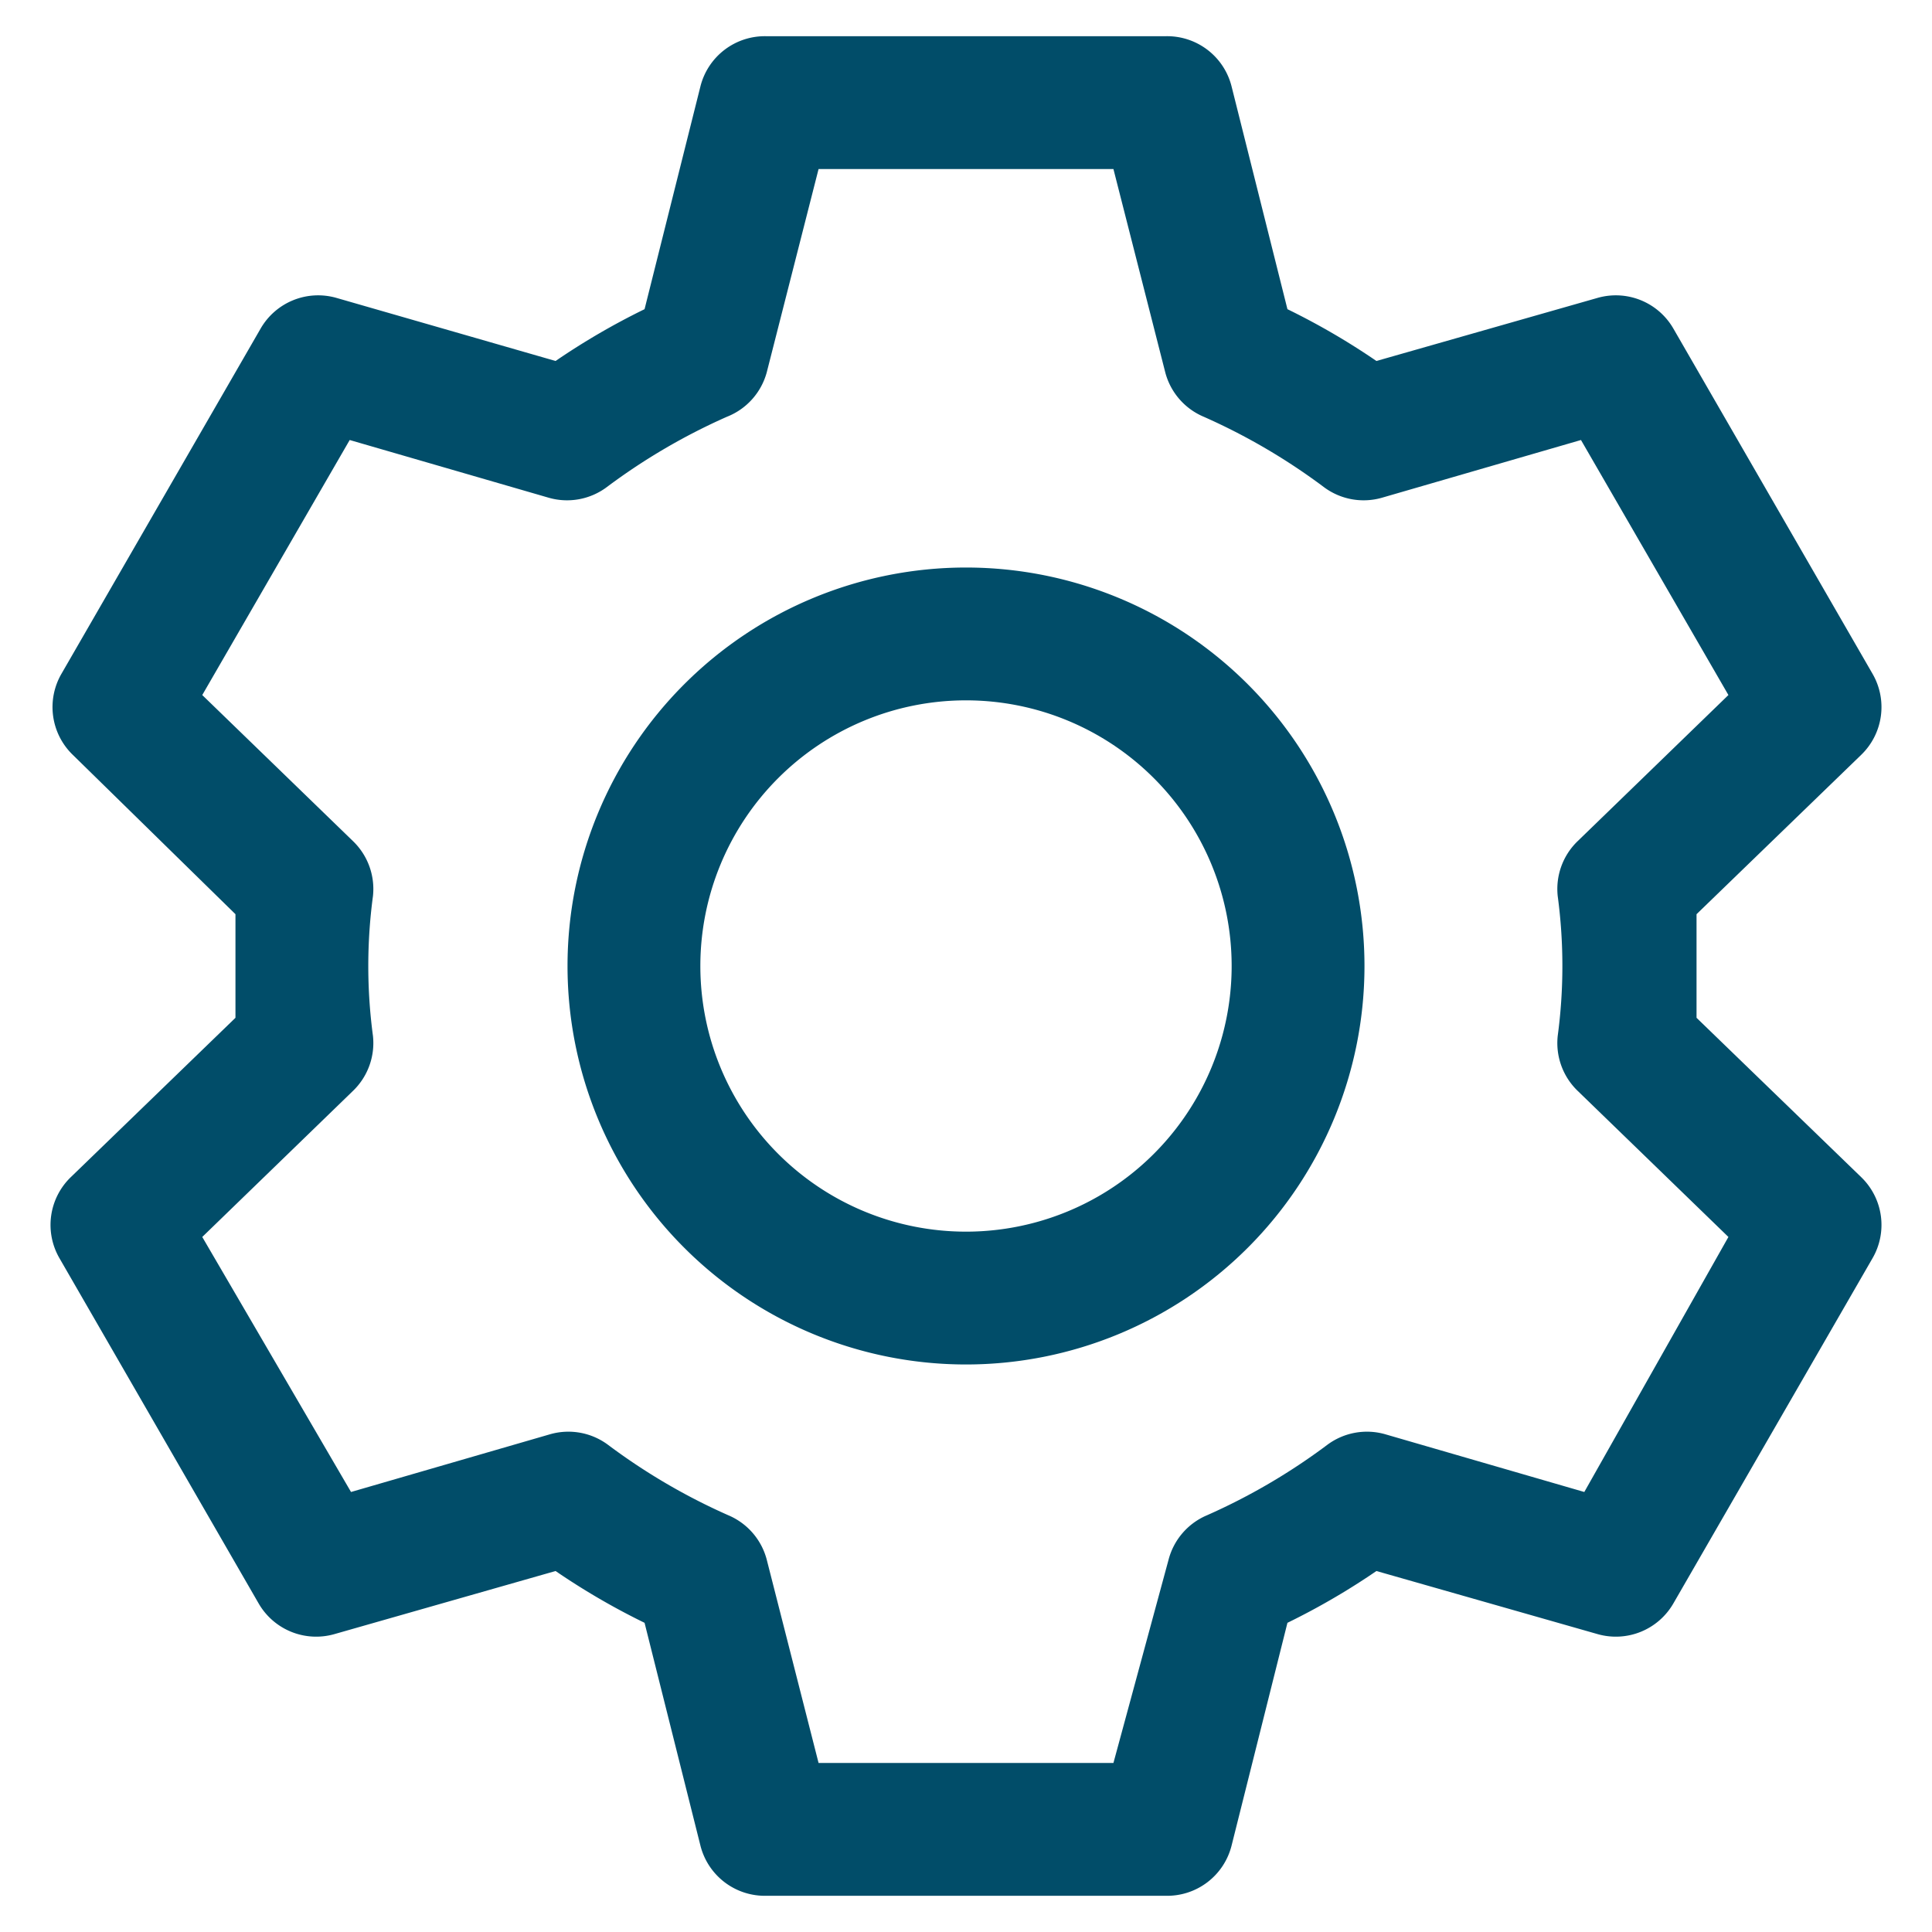
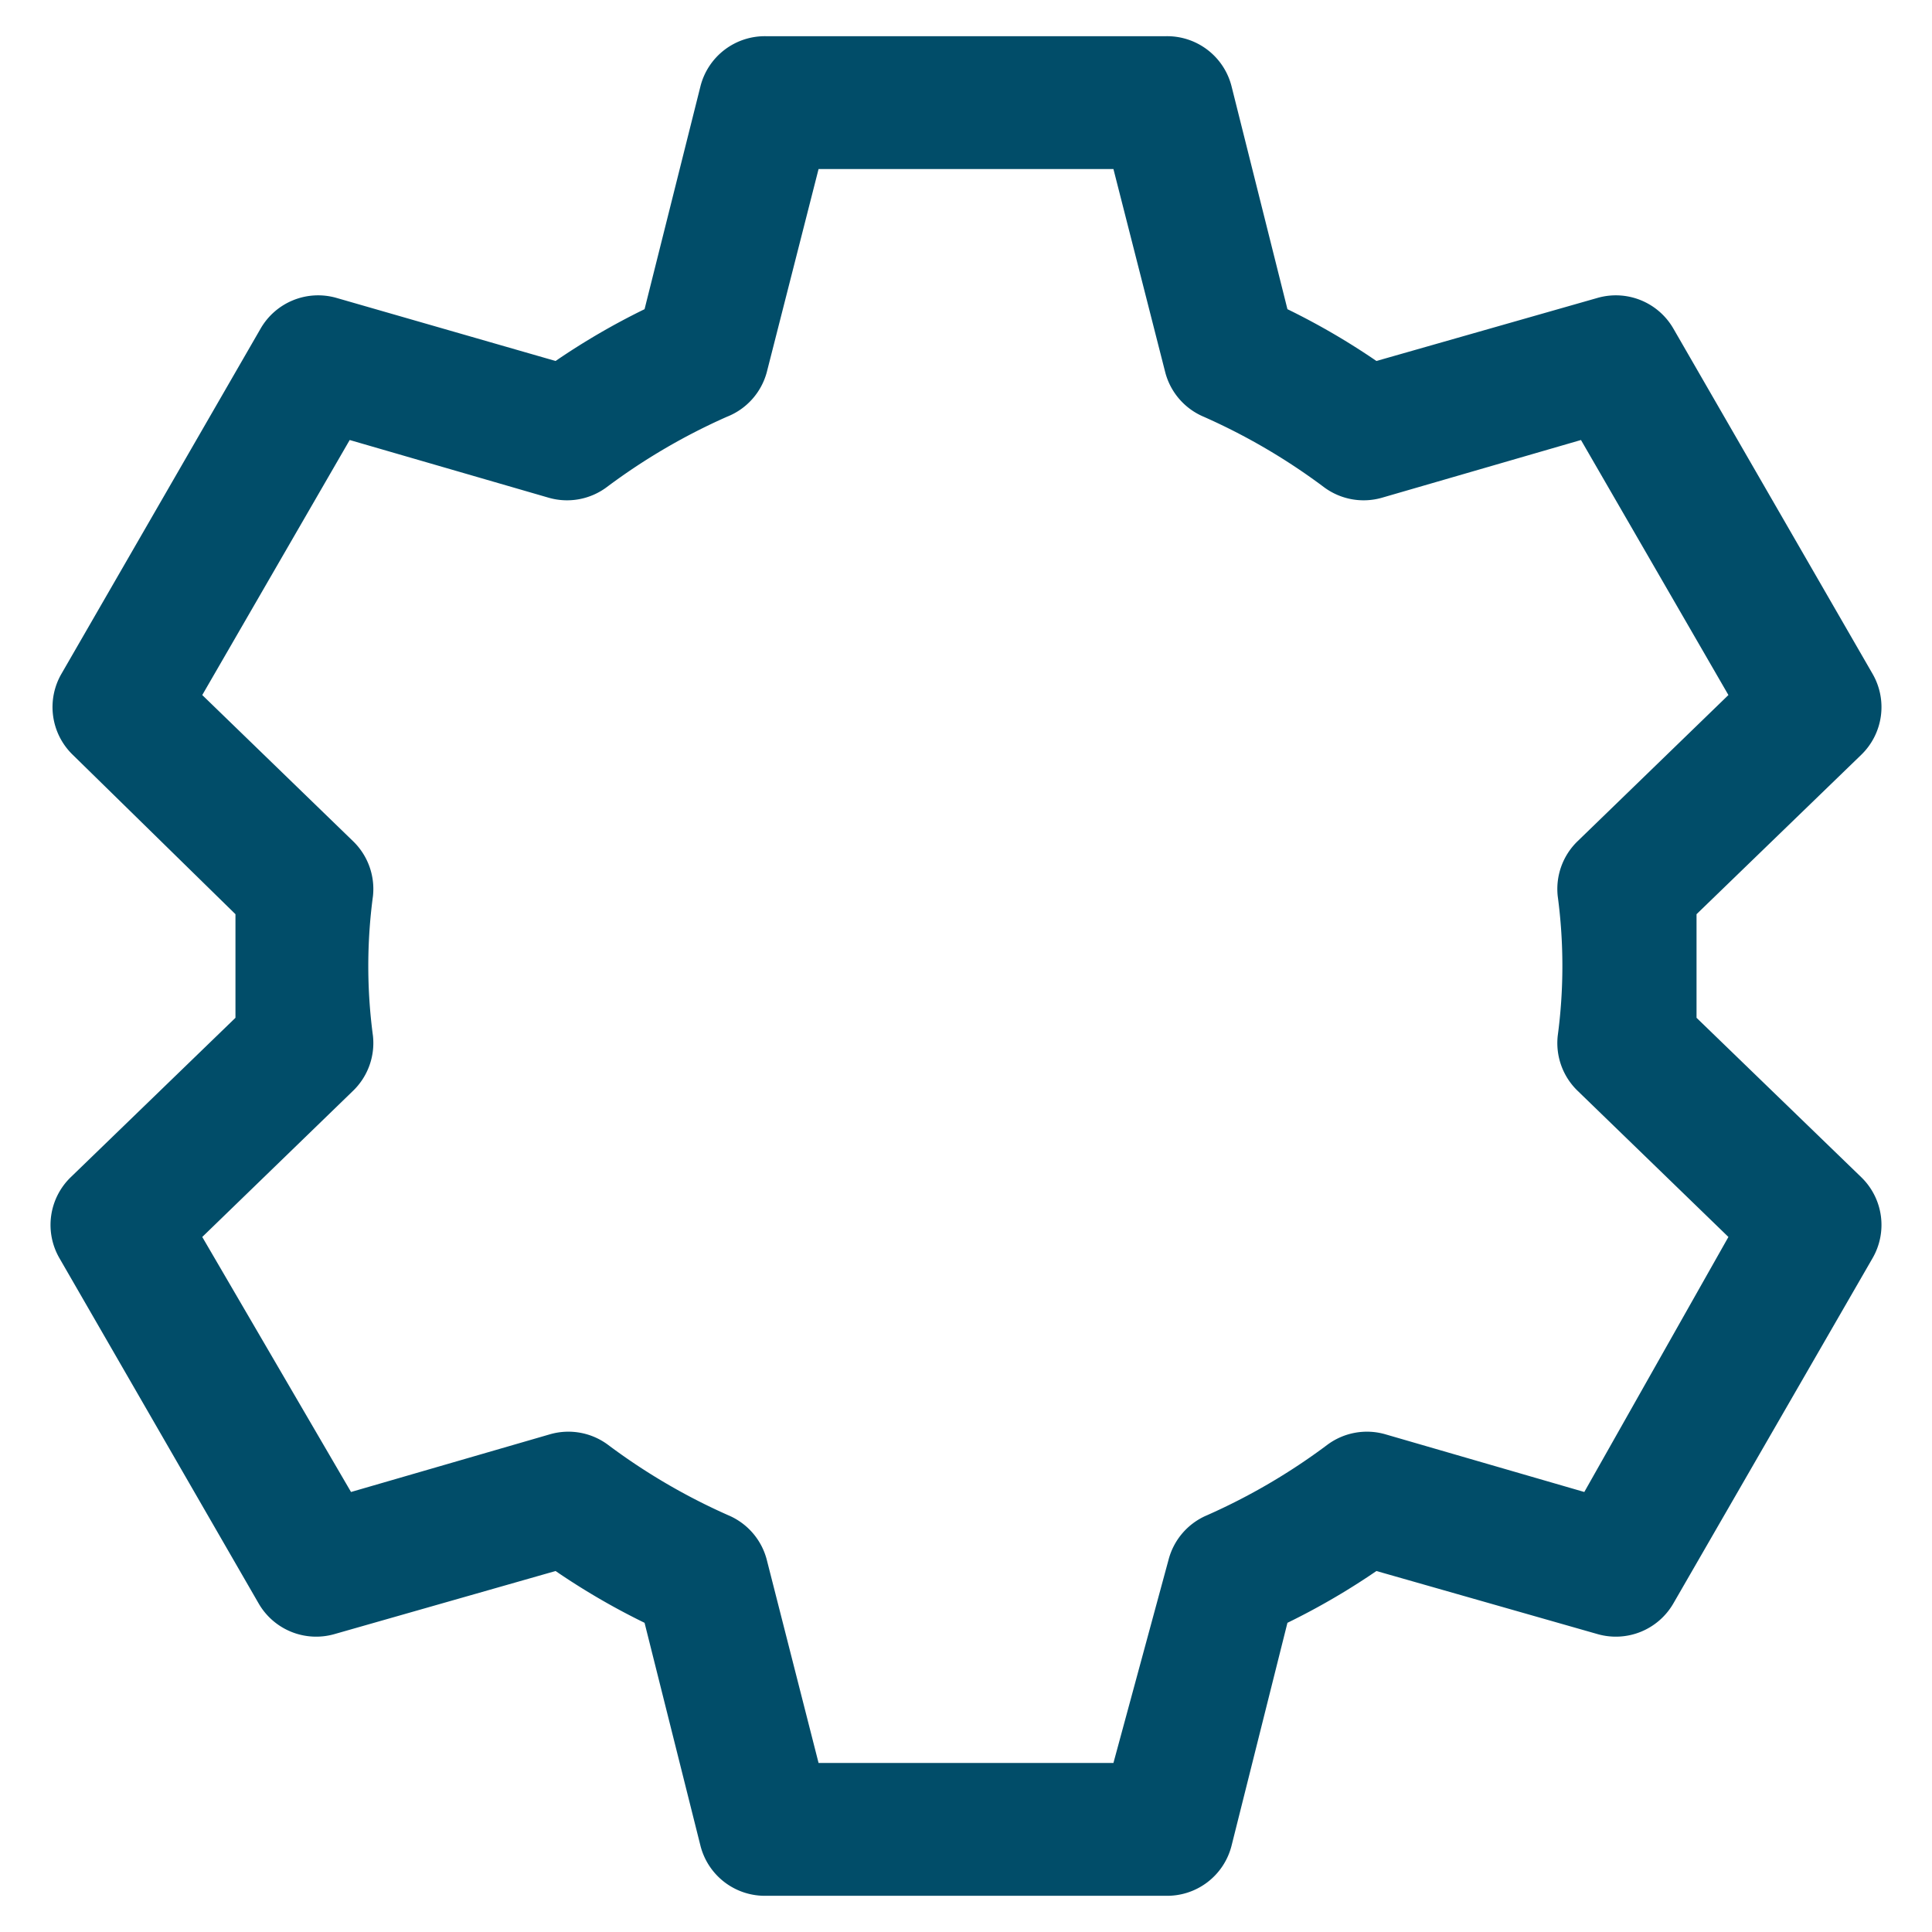
<svg xmlns="http://www.w3.org/2000/svg" width="512" height="512" x="0" y="0" viewBox="0 0 32 32" style="enable-background:new 0 0 512 512" xml:space="preserve" class="">
  <g transform="matrix(1.1,0,0,1.1,-1.6,-1.6)">
    <g data-name="07-Setting">
      <path d="M27 16.78v-1.56l2.48-2.4a1 1 0 0 0 .17-1.22l-3-5.2a1 1 0 0 0-1.14-.46l-3.33.95a10.62 10.62 0 0 0-1.34-.78L20 2.76A1 1 0 0 0 19 2h-6a1 1 0 0 0-1 .76l-.84 3.35a10.62 10.62 0 0 0-1.34.78l-3.3-.95a1 1 0 0 0-1.14.46l-3 5.2a1 1 0 0 0 .17 1.22L5 15.22v1.56l-2.48 2.4a1 1 0 0 0-.17 1.22l3 5.2a1 1 0 0 0 1.14.46l3.33-.95a10.62 10.62 0 0 0 1.34.78l.84 3.35a1 1 0 0 0 1 .76h6a1 1 0 0 0 1-.76l.84-3.35a10.62 10.62 0 0 0 1.34-.78l3.33.95a1 1 0 0 0 1.14-.46l3-5.2a1 1 0 0 0-.17-1.22zm-1.69 7.14-3-.87a1 1 0 0 0-.87.16 9.29 9.29 0 0 1-1.81 1.06 1 1 0 0 0-.58.67L18.22 28h-4.44L13 24.94a1 1 0 0 0-.58-.67 9.29 9.29 0 0 1-1.81-1.06 1 1 0 0 0-.87-.16l-3 .87-2.24-3.84 2.27-2.2a1 1 0 0 0 .3-.83 7.91 7.91 0 0 1 0-2.1 1 1 0 0 0-.3-.83l-2.27-2.2 2.22-3.84 3 .87a1 1 0 0 0 .87-.16 9.29 9.29 0 0 1 1.81-1.06 1 1 0 0 0 .6-.67L13.78 4h4.44L19 7.06a1 1 0 0 0 .58.67 9.29 9.29 0 0 1 1.81 1.06 1 1 0 0 0 .87.16l3-.87 2.22 3.84-2.27 2.2a1 1 0 0 0-.3.83 7.91 7.91 0 0 1 0 2.1 1 1 0 0 0 .3.83l2.27 2.2z" fill="#014d69" data-original="#000000" class="" />
-       <path d="M16 10a6 6 0 1 0 6 6 6 6 0 0 0-6-6zm0 10a4 4 0 1 1 4-4 4 4 0 0 1-4 4z" fill="#014d69" data-original="#000000" class="" />
    </g>
  </g>
</svg>